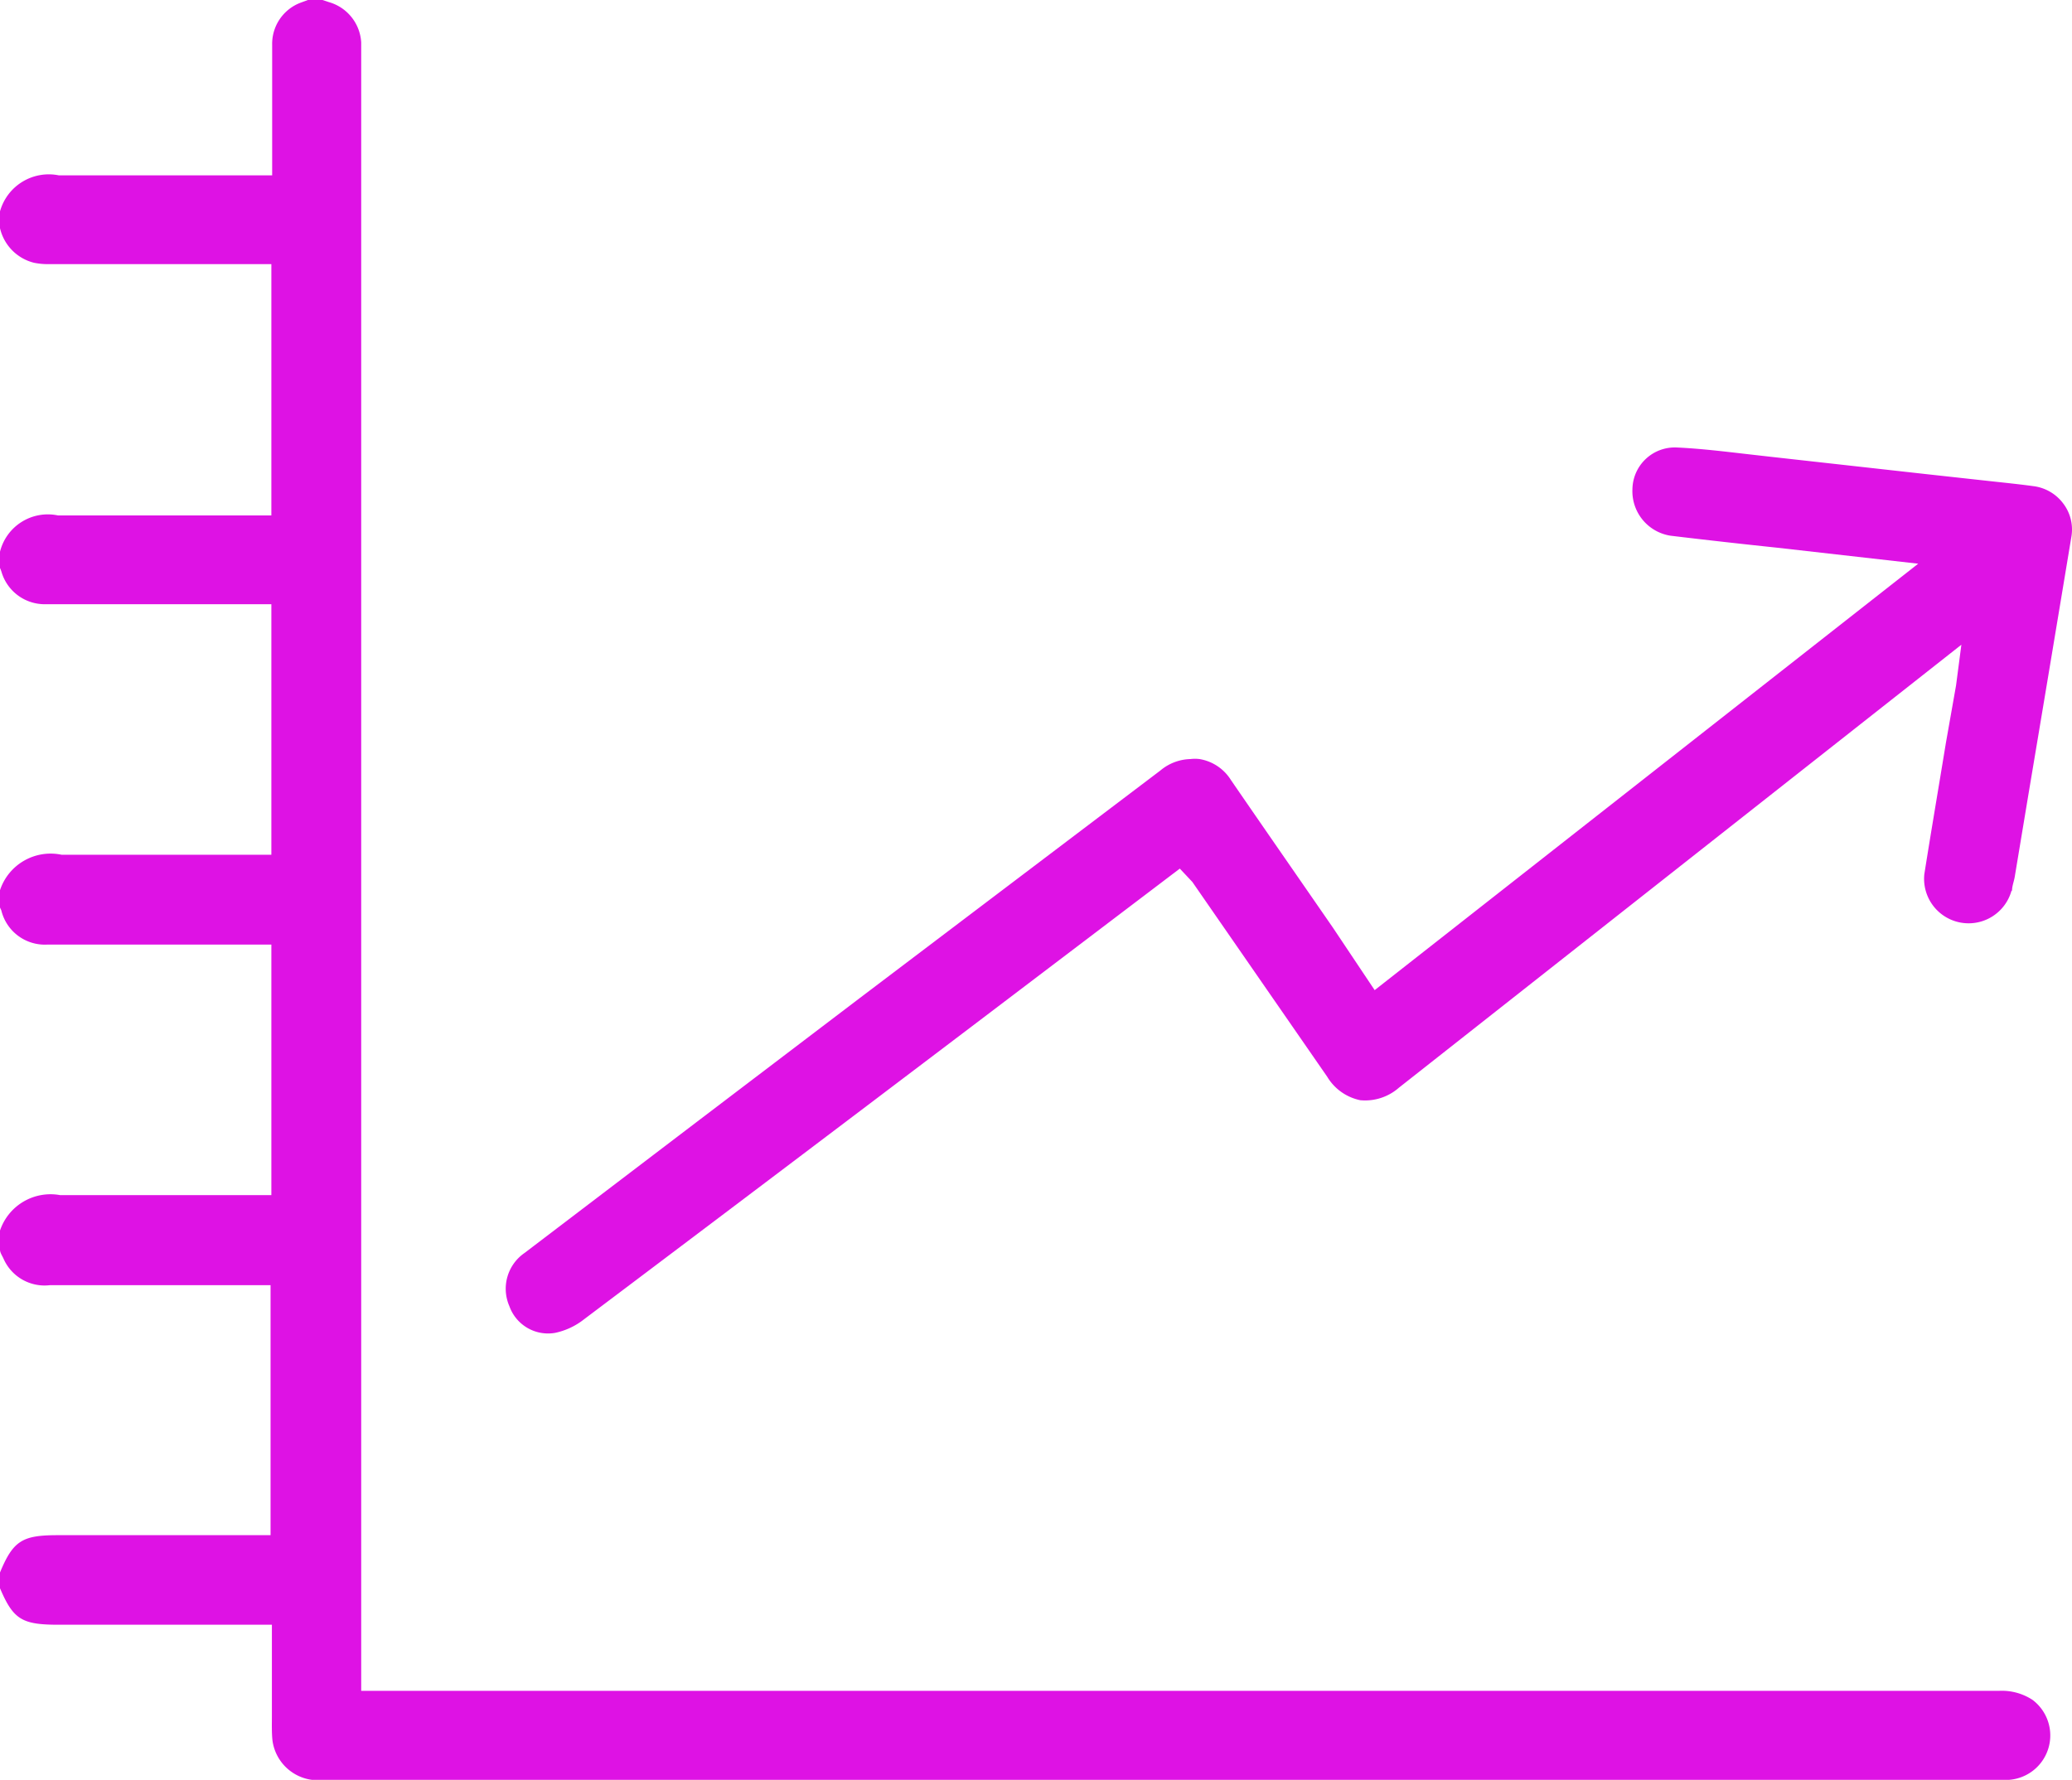
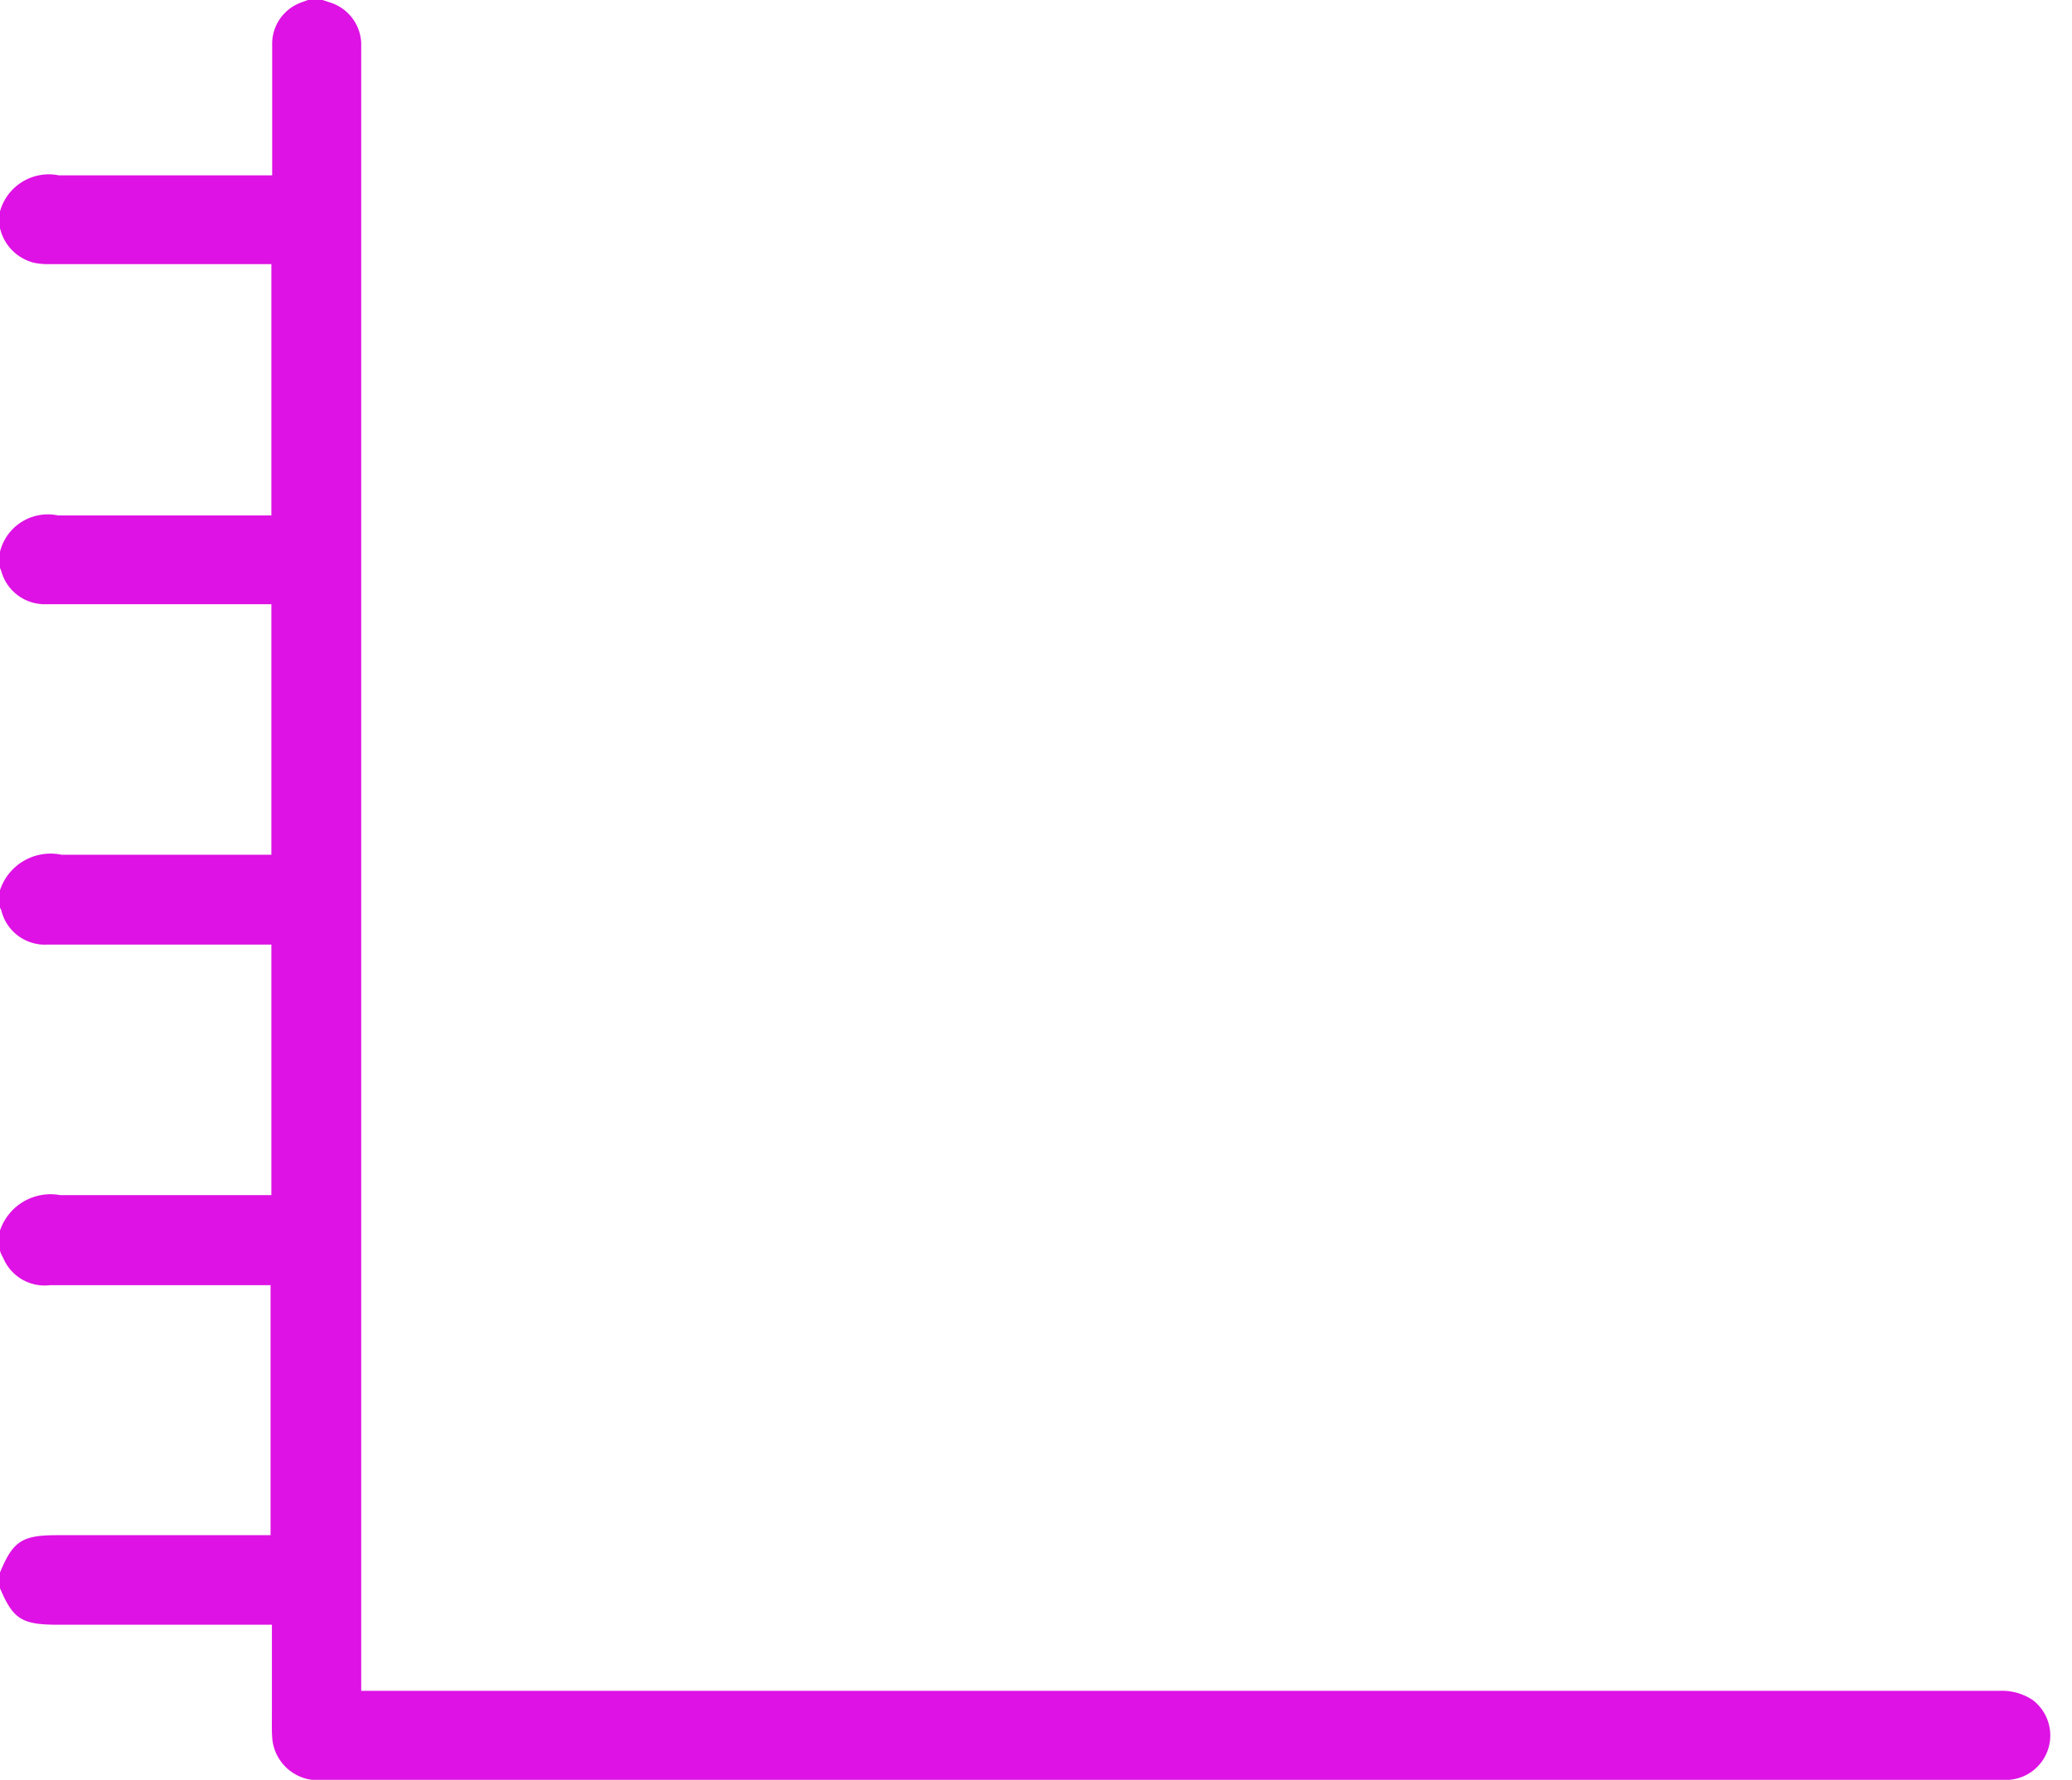
<svg xmlns="http://www.w3.org/2000/svg" viewBox="0 0 77.73 66.78">
  <defs>
    <style>.cls-1{fill:#de12e4;}</style>
  </defs>
  <title>Ресурс 4</title>
  <g id="Слой_2" data-name="Слой 2">
    <g id="Слой_1-2" data-name="Слой 1">
      <path class="cls-1" d="M10.22,65.29a1.72,1.72,0,0,0,1.93,1.49H75.36a1.67,1.67,0,0,0,.89-3A2.1,2.1,0,0,0,75,63.44H13.55V2.2c0-.27,0-.44,0-.61A1.67,1.67,0,0,0,12.34.08L12.1,0l-.55,0-.27.1a1.65,1.65,0,0,0-1.07,1.58c0,.88,0,1.76,0,2.65V6.58h-3c-1.66,0-3.32,0-5,0A1.9,1.9,0,0,0,0,7.93v.63a1.74,1.74,0,0,0,1.28,1.3,2.69,2.69,0,0,0,.6.05h8.3v9.43h-3c-1.67,0-3.33,0-5,0A1.85,1.85,0,0,0,0,20.7v.61a1.16,1.16,0,0,1,.06.16,1.69,1.69,0,0,0,1.67,1.2h8.45v9.4h-3c-1.6,0-3.25,0-4.87,0A2,2,0,0,0,0,33.4v.65l.05.11a1.68,1.68,0,0,0,1.74,1.28h8.39v9.4h-3c-1.62,0-3.29,0-4.93,0A2,2,0,0,0,0,46.17l0,.72c0,.11.08.22.13.33a1.68,1.68,0,0,0,1.74,1h8.28V57.6h-8C.84,57.6.49,57.81,0,59v.59c.5,1.18.83,1.37,2.2,1.37h8v3.42C10.2,64.67,10.19,65,10.22,65.29Z" />
-       <path class="cls-1" d="M75.48,33.42c0-.17.07-.34.1-.51l.52-3.13q.81-4.83,1.61-9.66a1.61,1.61,0,0,0-.31-1.23,1.65,1.65,0,0,0-1.12-.65c-.51-.07-1-.12-1.55-.18l-2.46-.27-5.83-.65-.88-.1c-.87-.1-1.77-.21-2.65-.25a1.59,1.59,0,0,0-1.67,1.56,1.69,1.69,0,0,0,1.43,1.75q2,.24,4,.45l5.29.6-20.39,16L50,34.8c-1.27-1.84-2.55-3.68-3.82-5.53A1.72,1.72,0,0,0,45,28.48a1.37,1.37,0,0,0-.34,0,1.82,1.82,0,0,0-1.13.43L32.25,37.45l-6,4.56-6.57,5a1.63,1.63,0,0,0-.57,2,1.54,1.54,0,0,0,1.71,1,2.62,2.62,0,0,0,1.09-.51q7.29-5.49,14.56-11l7.79-5.91.47.5,5.06,7.31a1.89,1.89,0,0,0,1.24.88,1.92,1.92,0,0,0,1.45-.47L73.58,24.19l-.2,1.53L73,27.87c-.27,1.65-.55,3.29-.81,4.93a1.67,1.67,0,0,0,3.27.62Z" />
    </g>
  </g>
</svg>